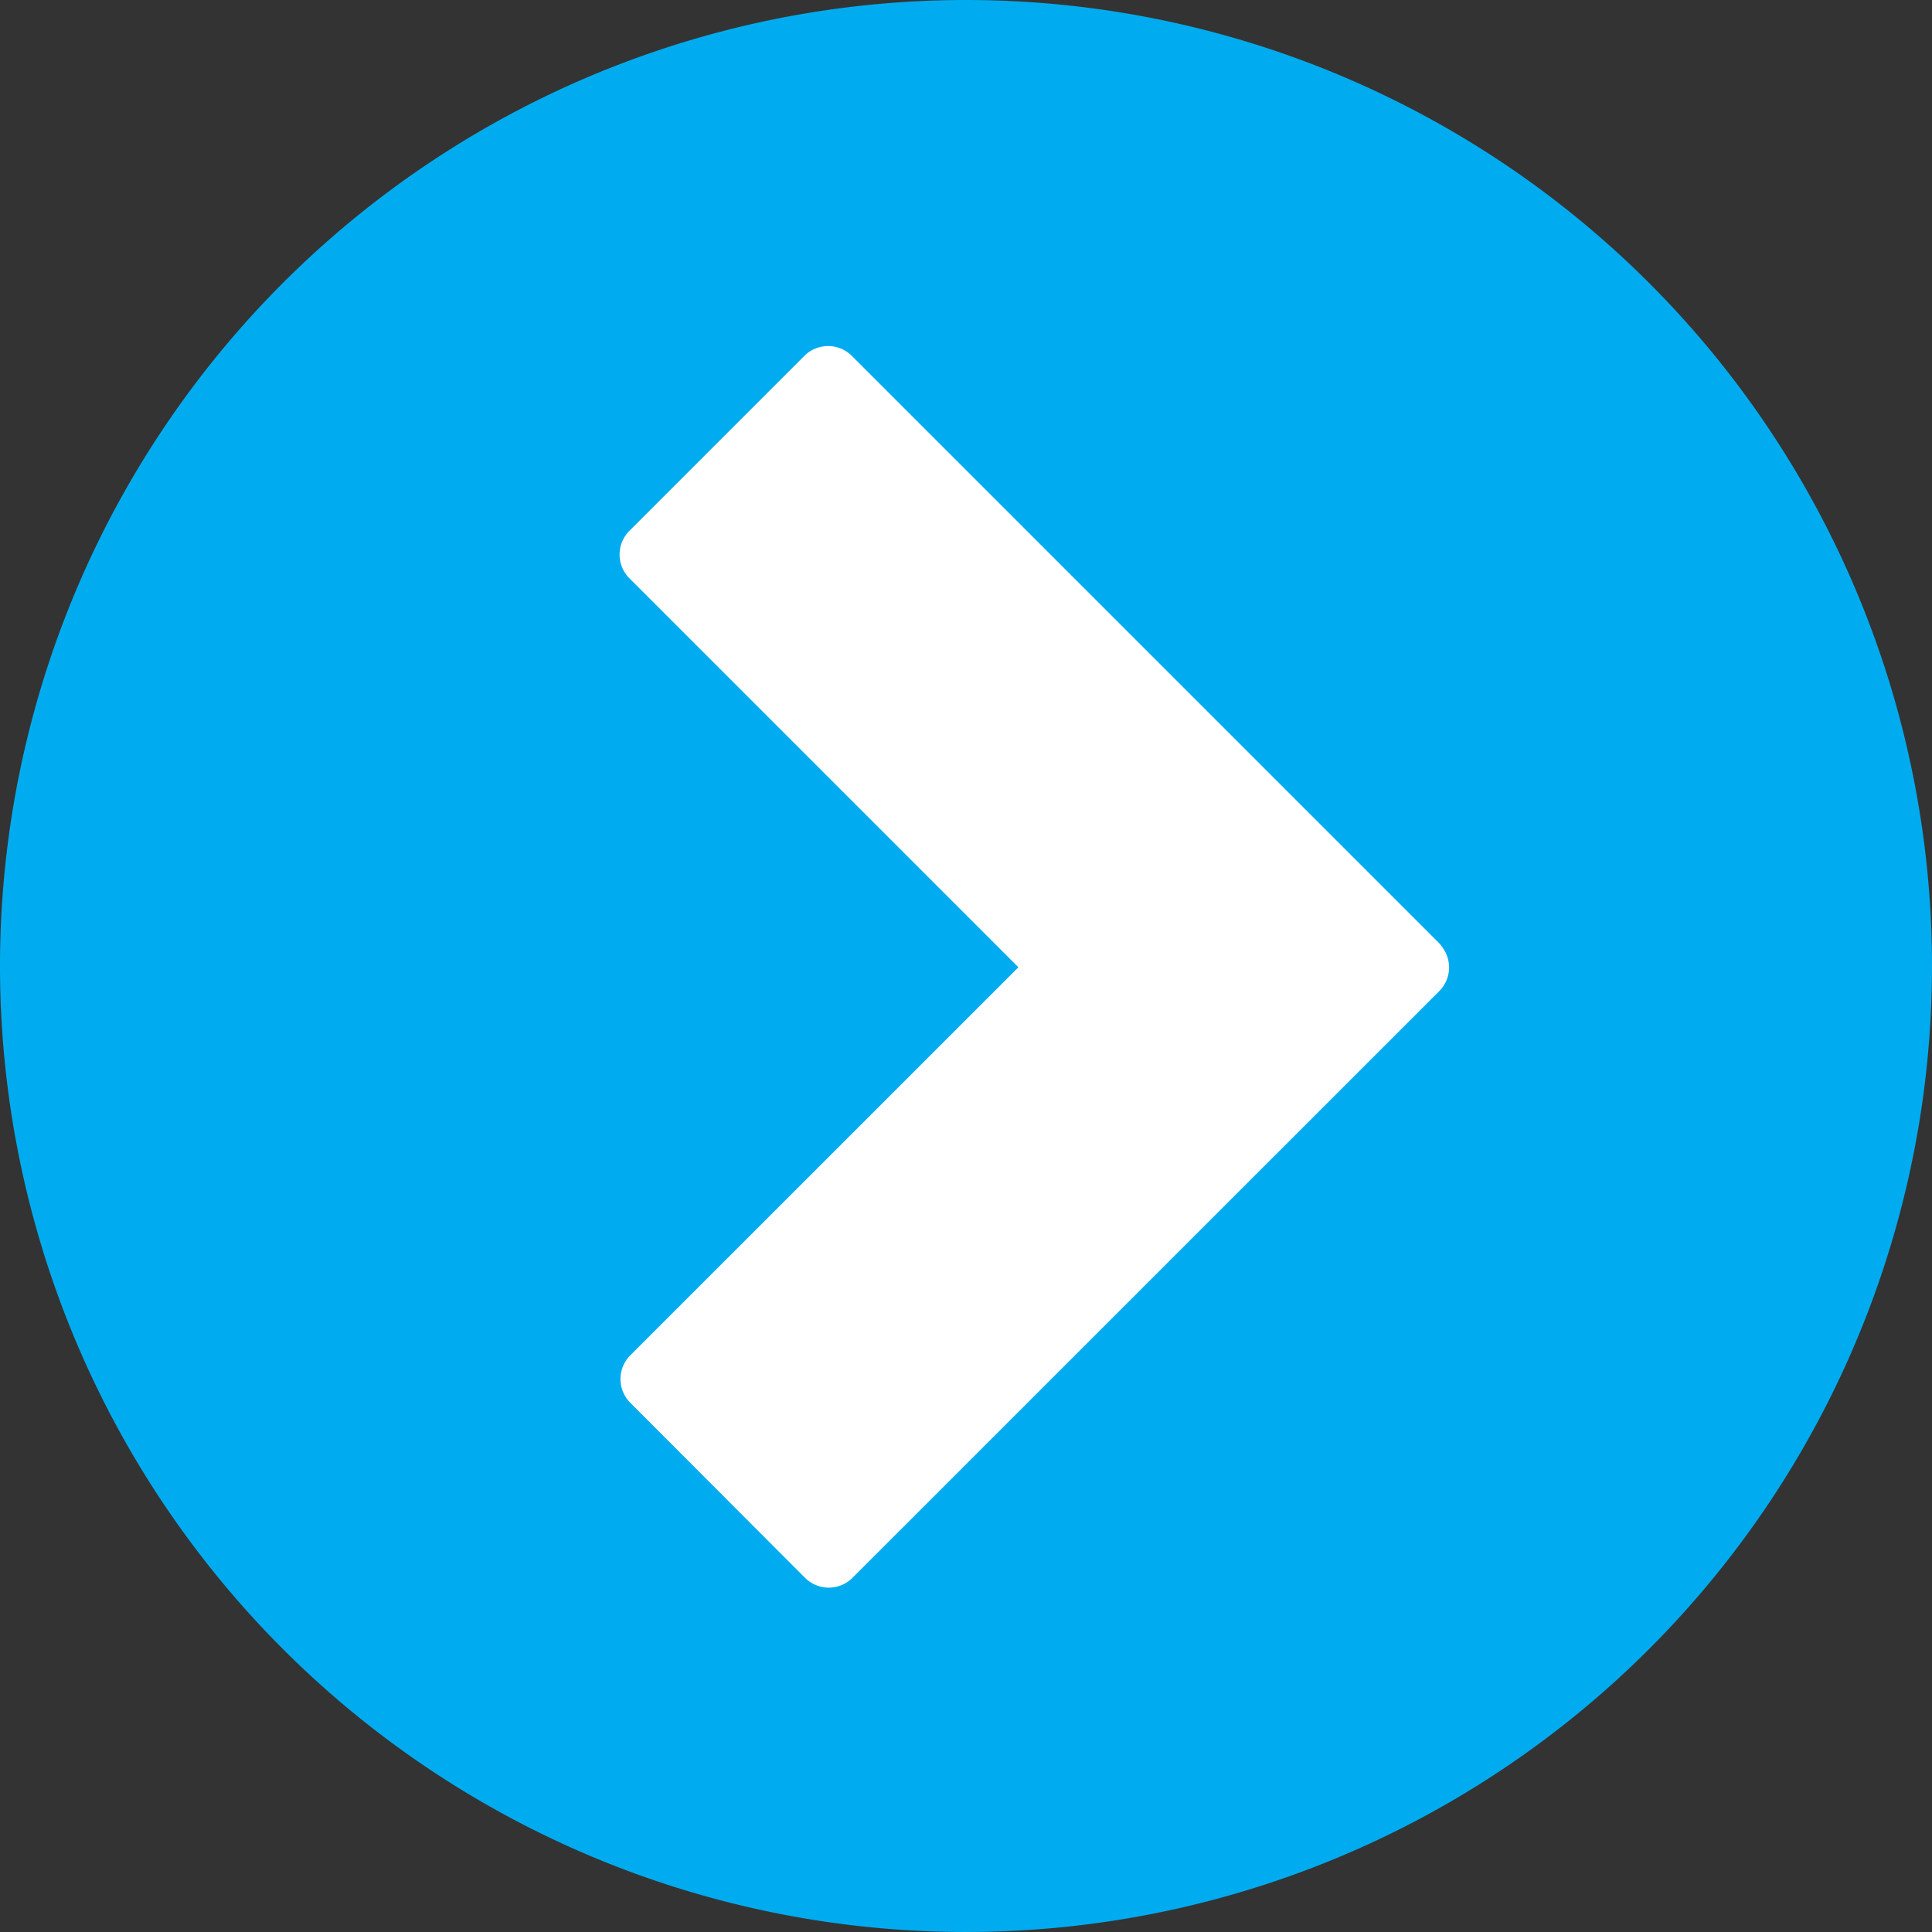
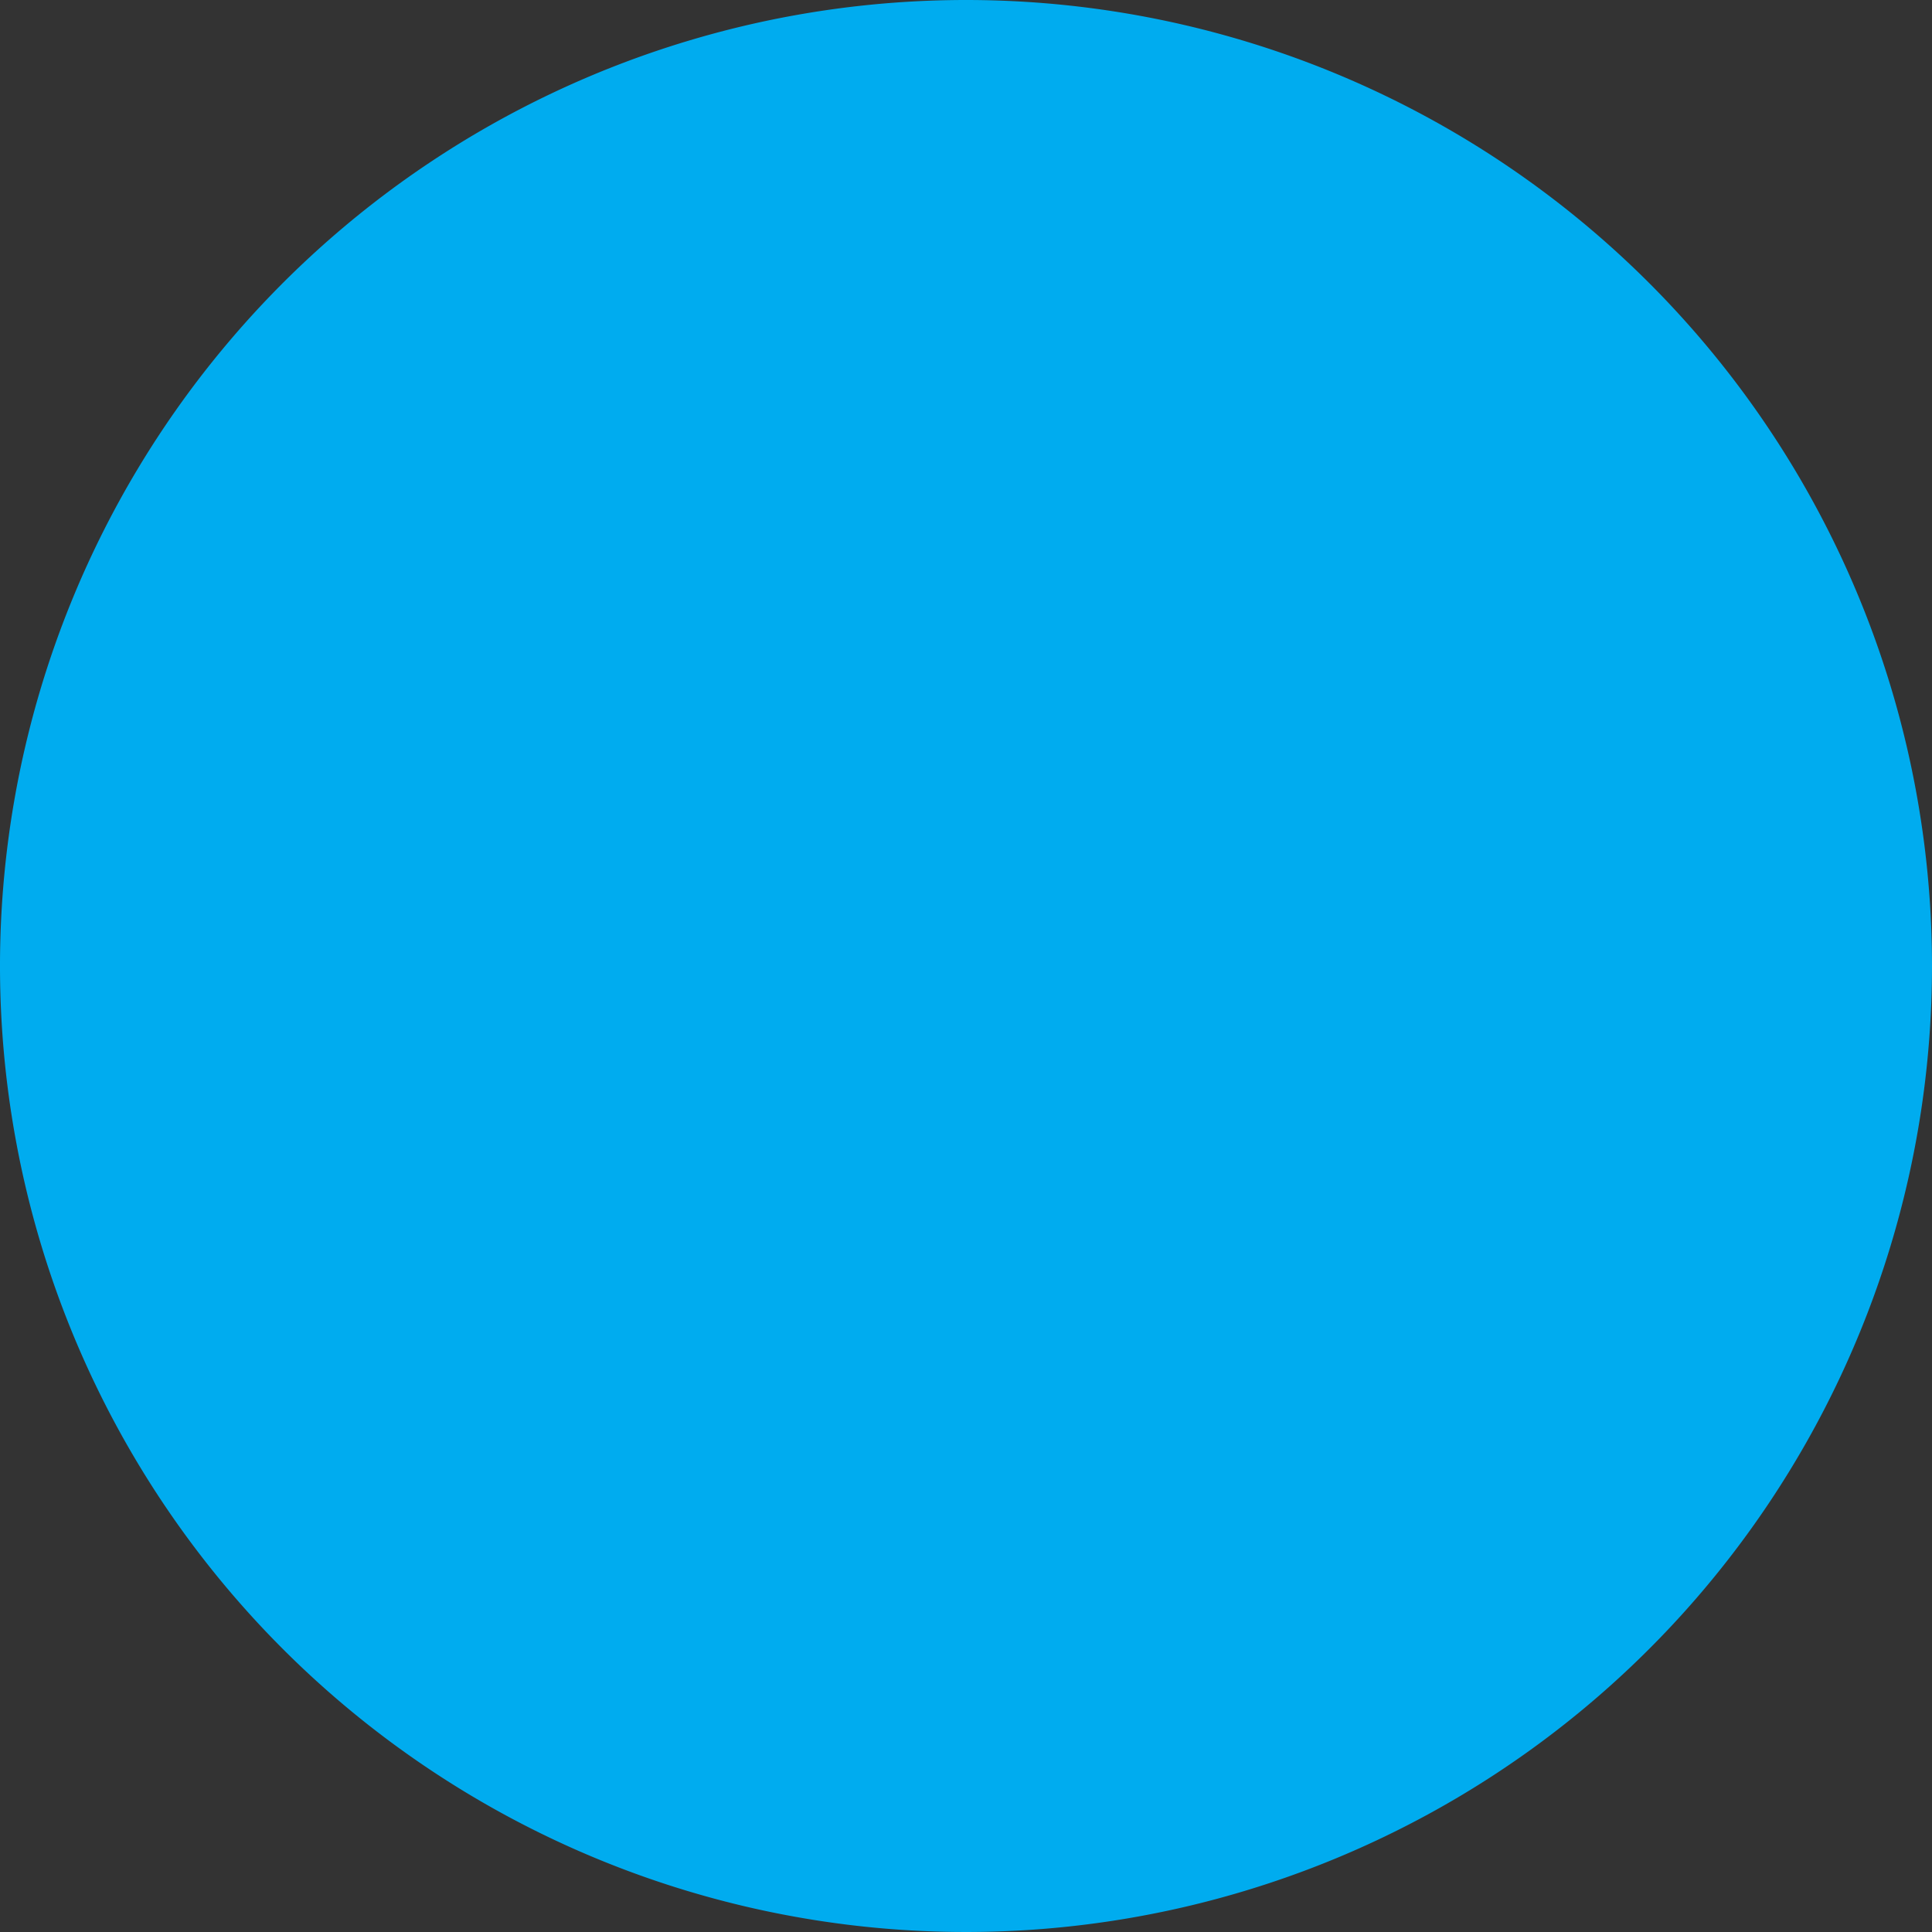
<svg xmlns="http://www.w3.org/2000/svg" id="Layer_1" data-name="Layer 1" viewBox="0 0 240 240">
  <rect x="0" y="0" width="240" height="240" fill="#333333" stroke="none" />
  <defs>
    <style>.cls-1{fill:#00acef;}.cls-2{fill:#fff;}</style>
  </defs>
  <path class="cls-1" d="M120,0A120,120,0,1,0,240,120,120,120,0,0,0,120,0Z" />
-   <path class="cls-2" d="M179.24,117.77a3.63,3.63,0,0,0-.55-.69L105.82,44.21a4.17,4.17,0,0,0-5.9,0L78.19,65.94a4.17,4.17,0,0,0,0,5.9l48.32,48.32L78.3,168.36a4.17,4.17,0,0,0,0,5.9L100,196a4.17,4.17,0,0,0,5.9,0l72.87-72.86A4.16,4.16,0,0,0,179.24,117.77Z" />
</svg>